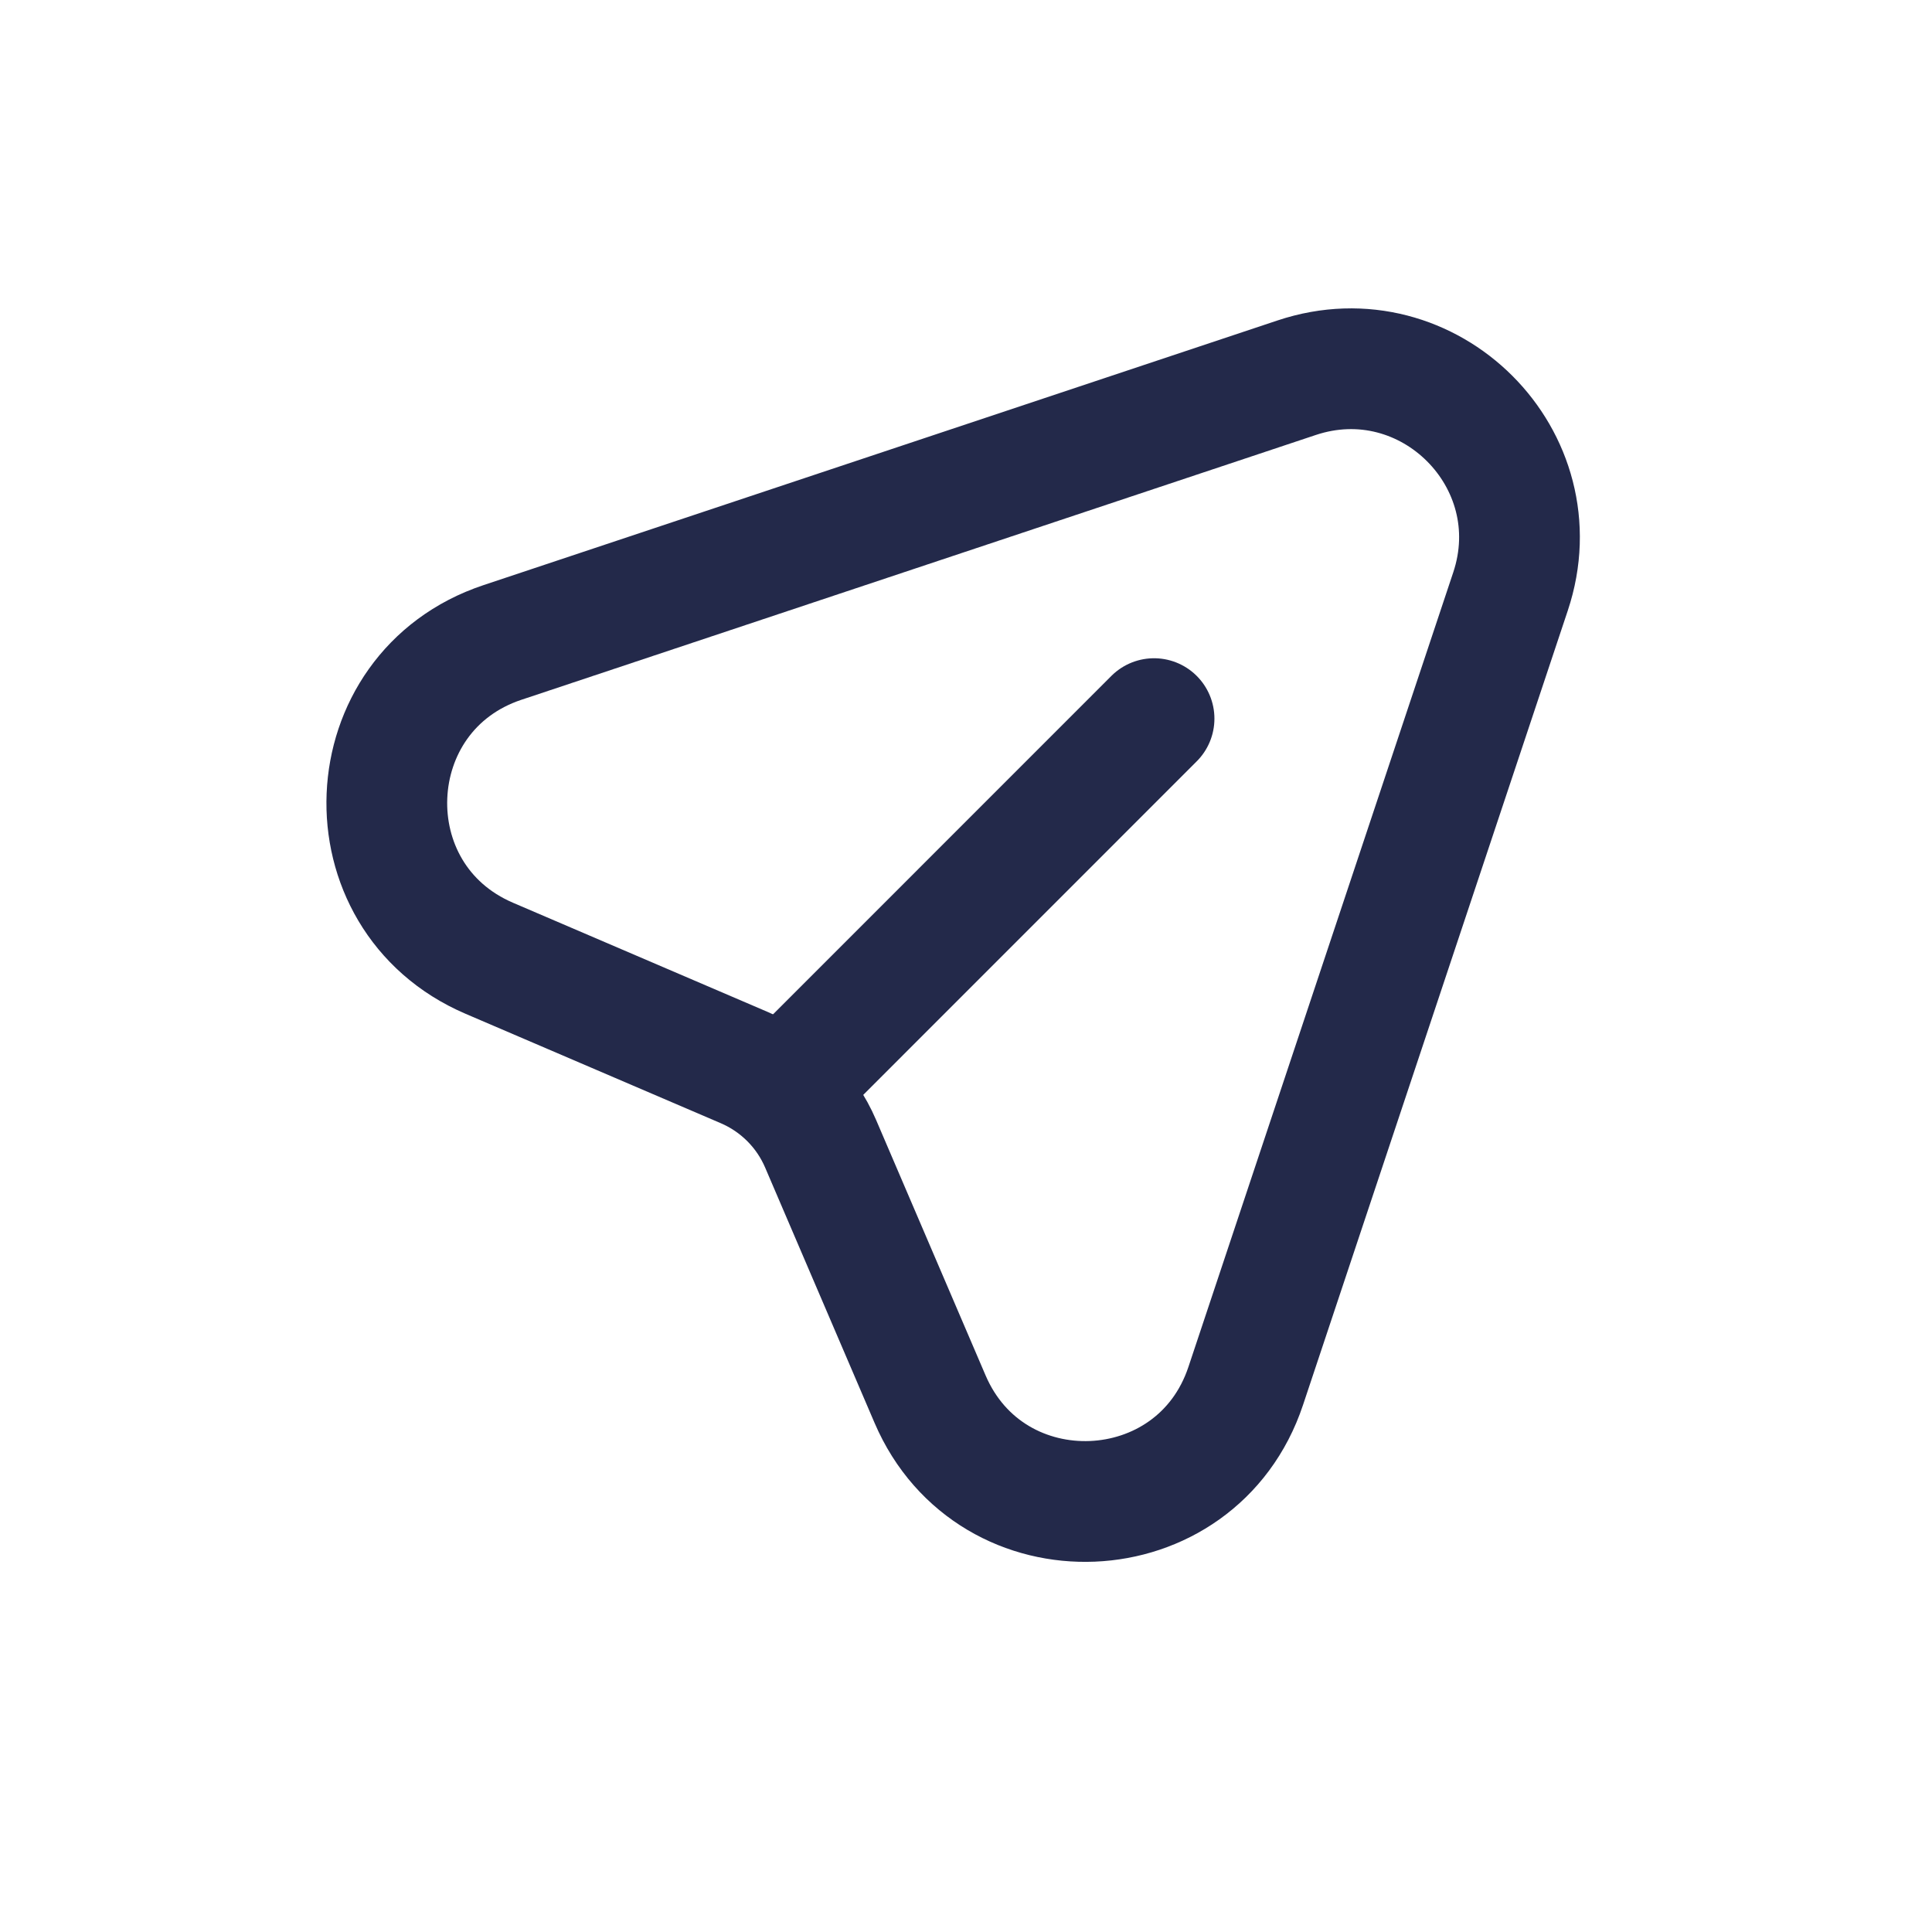
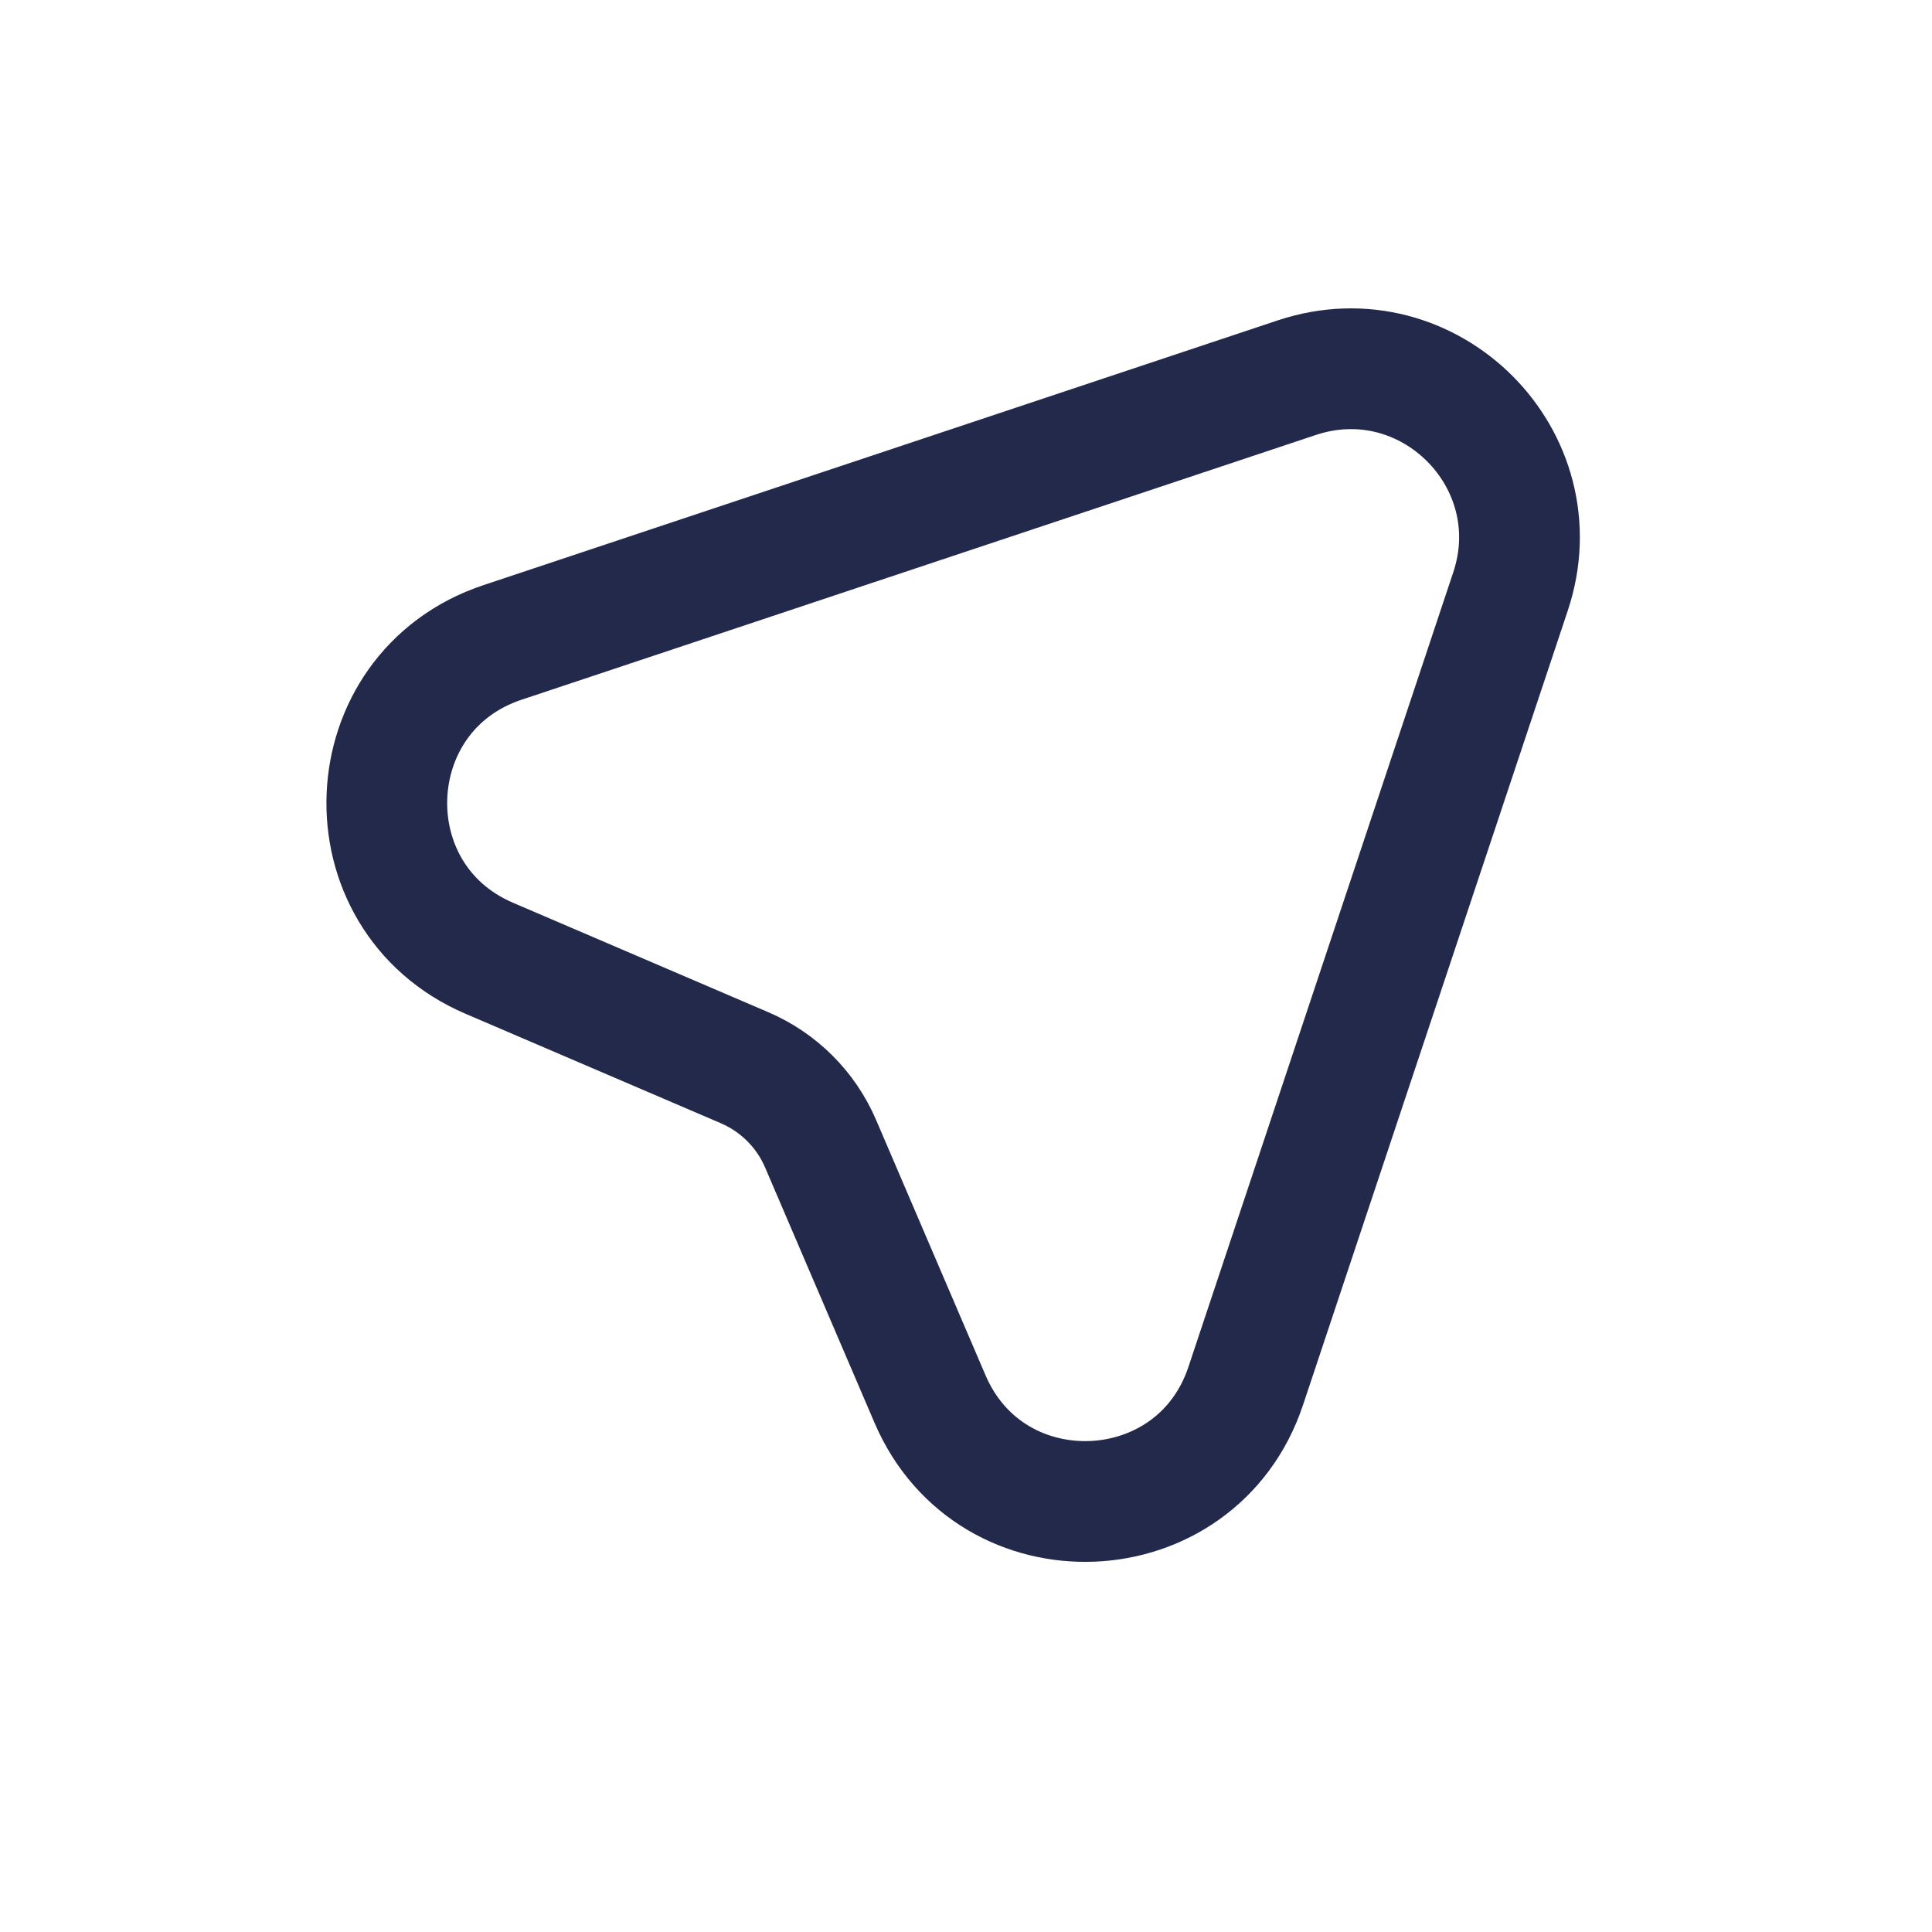
<svg xmlns="http://www.w3.org/2000/svg" width="24" height="24" viewBox="0 0 24 24" fill="none">
-   <path d="M6.241 7.981L16.108 4.692C17.75 4.145 19.312 5.707 18.764 7.348L15.475 17.216C14.865 19.048 12.313 19.154 11.553 17.379L10.194 14.208C10.012 13.783 9.673 13.445 9.248 13.263L6.078 11.904C4.303 11.143 4.409 8.592 6.241 7.981Z" stroke="#23294A" stroke-width="1.5" stroke-linecap="round" />
-   <path d="M10.094 13.17L14.336 8.927" stroke="#23294A" stroke-width="1.5" stroke-linecap="round" />
+   <path d="M6.241 7.981L16.108 4.692C17.75 4.145 19.312 5.707 18.764 7.348L15.475 17.216C14.865 19.048 12.313 19.154 11.553 17.379L10.194 14.208C10.012 13.783 9.673 13.445 9.248 13.263L6.078 11.904C4.303 11.143 4.409 8.592 6.241 7.981" stroke="#23294A" stroke-width="1.5" stroke-linecap="round" />
</svg>